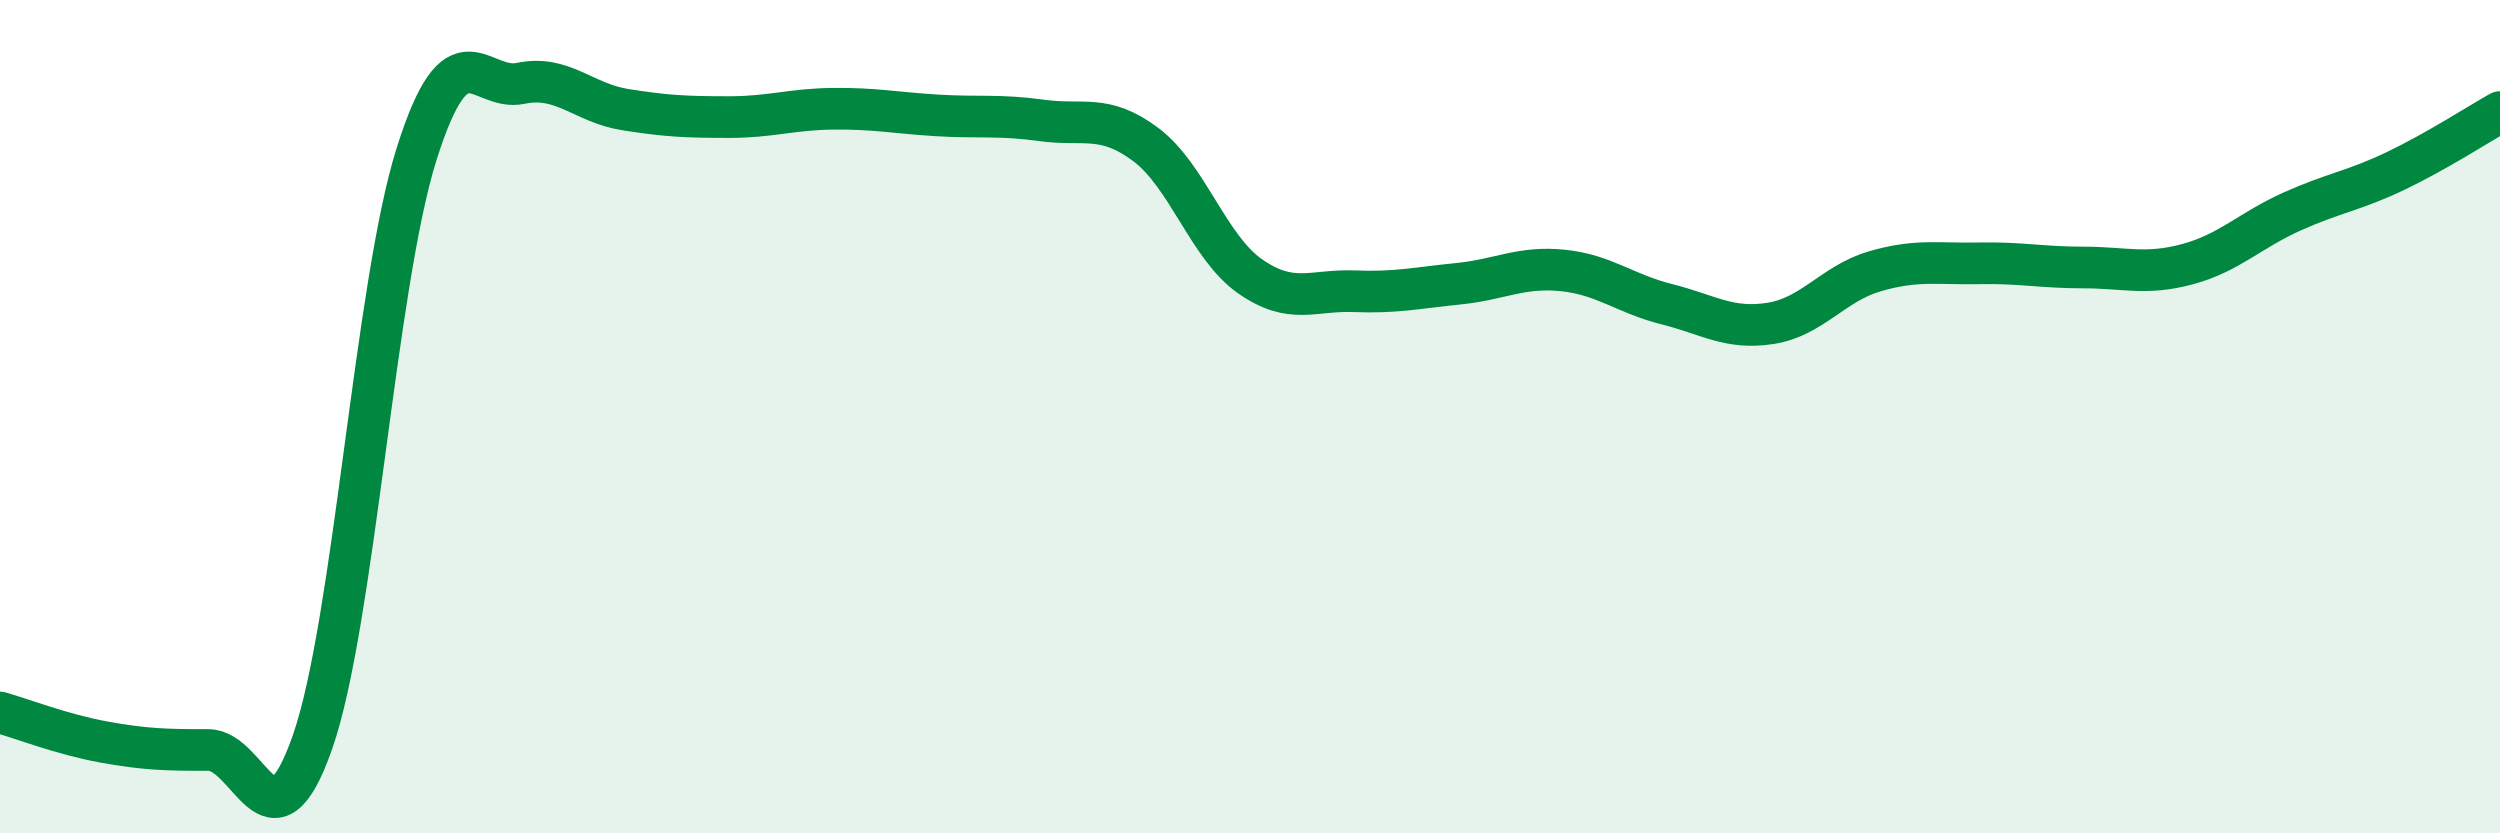
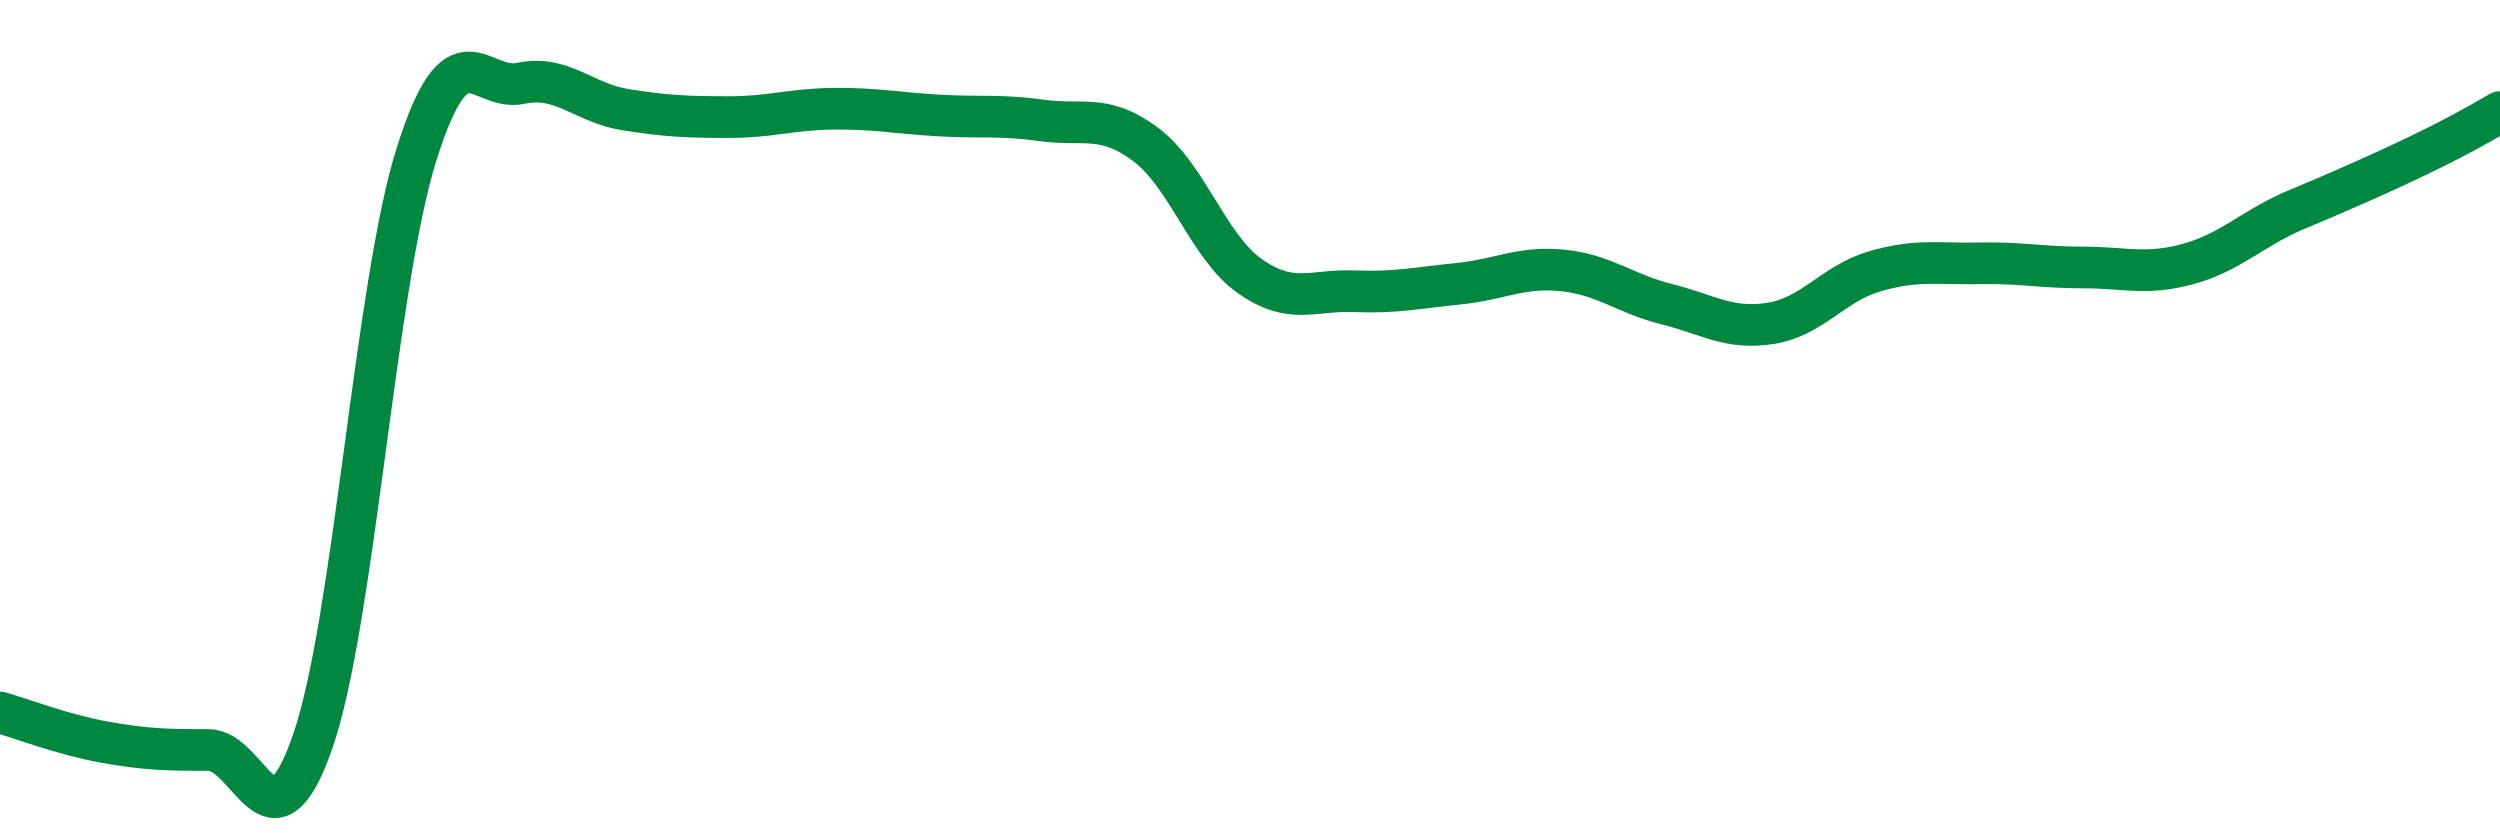
<svg xmlns="http://www.w3.org/2000/svg" width="60" height="20" viewBox="0 0 60 20">
-   <path d="M 0,17.1 C 0.5,17.24 1.5,17.63 2.5,17.81 C 3.5,17.99 4,18 5,18 C 6,18 6.5,20.67 7.5,17.81 C 8.5,14.95 9,6.85 10,3.69 C 11,0.53 11.5,2.21 12.5,2 C 13.5,1.79 14,2.47 15,2.63 C 16,2.79 16.5,2.81 17.5,2.81 C 18.5,2.81 19,2.62 20,2.61 C 21,2.6 21.5,2.71 22.5,2.77 C 23.5,2.83 24,2.75 25,2.89 C 26,3.03 26.5,2.72 27.5,3.47 C 28.5,4.22 29,5.93 30,6.63 C 31,7.33 31.5,6.95 32.5,6.99 C 33.5,7.03 34,6.91 35,6.81 C 36,6.71 36.5,6.39 37.5,6.49 C 38.5,6.59 39,7.05 40,7.3 C 41,7.55 41.5,7.92 42.5,7.76 C 43.5,7.6 44,6.8 45,6.51 C 46,6.22 46.5,6.34 47.5,6.32 C 48.5,6.3 49,6.42 50,6.42 C 51,6.42 51.5,6.61 52.5,6.34 C 53.5,6.07 54,5.53 55,5.08 C 56,4.63 56.5,4.58 57.5,4.1 C 58.5,3.62 59.5,2.97 60,2.69L60 20L0 20Z" fill="#008740" opacity="0.1" stroke-linecap="round" stroke-linejoin="round" />
-   <path d="M 0,17.1 C 0.5,17.24 1.5,17.63 2.5,17.81 C 3.5,17.99 4,18 5,18 C 6,18 6.5,20.67 7.5,17.81 C 8.5,14.95 9,6.85 10,3.69 C 11,0.53 11.5,2.21 12.5,2 C 13.5,1.79 14,2.47 15,2.63 C 16,2.79 16.5,2.81 17.5,2.81 C 18.5,2.81 19,2.62 20,2.61 C 21,2.6 21.5,2.71 22.5,2.77 C 23.5,2.83 24,2.75 25,2.89 C 26,3.03 26.5,2.72 27.5,3.47 C 28.5,4.22 29,5.93 30,6.63 C 31,7.33 31.5,6.95 32.5,6.99 C 33.5,7.03 34,6.91 35,6.81 C 36,6.71 36.5,6.39 37.5,6.49 C 38.5,6.59 39,7.05 40,7.3 C 41,7.55 41.5,7.92 42.5,7.76 C 43.5,7.6 44,6.8 45,6.51 C 46,6.22 46.5,6.34 47.5,6.32 C 48.5,6.3 49,6.42 50,6.42 C 51,6.42 51.5,6.61 52.5,6.34 C 53.5,6.07 54,5.53 55,5.08 C 56,4.63 56.5,4.58 57.5,4.1 C 58.5,3.62 59.5,2.97 60,2.69" stroke="#008740" stroke-width="1" fill="none" stroke-linecap="round" stroke-linejoin="round" />
+   <path d="M 0,17.1 C 0.5,17.24 1.5,17.63 2.5,17.81 C 3.5,17.99 4,18 5,18 C 6,18 6.5,20.67 7.5,17.81 C 8.5,14.95 9,6.85 10,3.69 C 11,0.53 11.5,2.21 12.5,2 C 13.5,1.79 14,2.47 15,2.63 C 16,2.79 16.5,2.81 17.5,2.81 C 18.5,2.81 19,2.62 20,2.61 C 21,2.6 21.5,2.71 22.5,2.77 C 23.5,2.83 24,2.75 25,2.89 C 26,3.03 26.5,2.72 27.5,3.47 C 28.5,4.22 29,5.93 30,6.63 C 31,7.33 31.5,6.95 32.5,6.99 C 33.5,7.03 34,6.91 35,6.81 C 36,6.71 36.5,6.39 37.5,6.49 C 38.5,6.59 39,7.05 40,7.3 C 41,7.55 41.5,7.92 42.5,7.76 C 43.5,7.6 44,6.8 45,6.51 C 46,6.22 46.5,6.34 47.5,6.32 C 48.5,6.3 49,6.42 50,6.42 C 51,6.42 51.5,6.61 52.5,6.34 C 53.5,6.07 54,5.53 55,5.08 C 58.5,3.62 59.5,2.97 60,2.69" stroke="#008740" stroke-width="1" fill="none" stroke-linecap="round" stroke-linejoin="round" />
</svg>